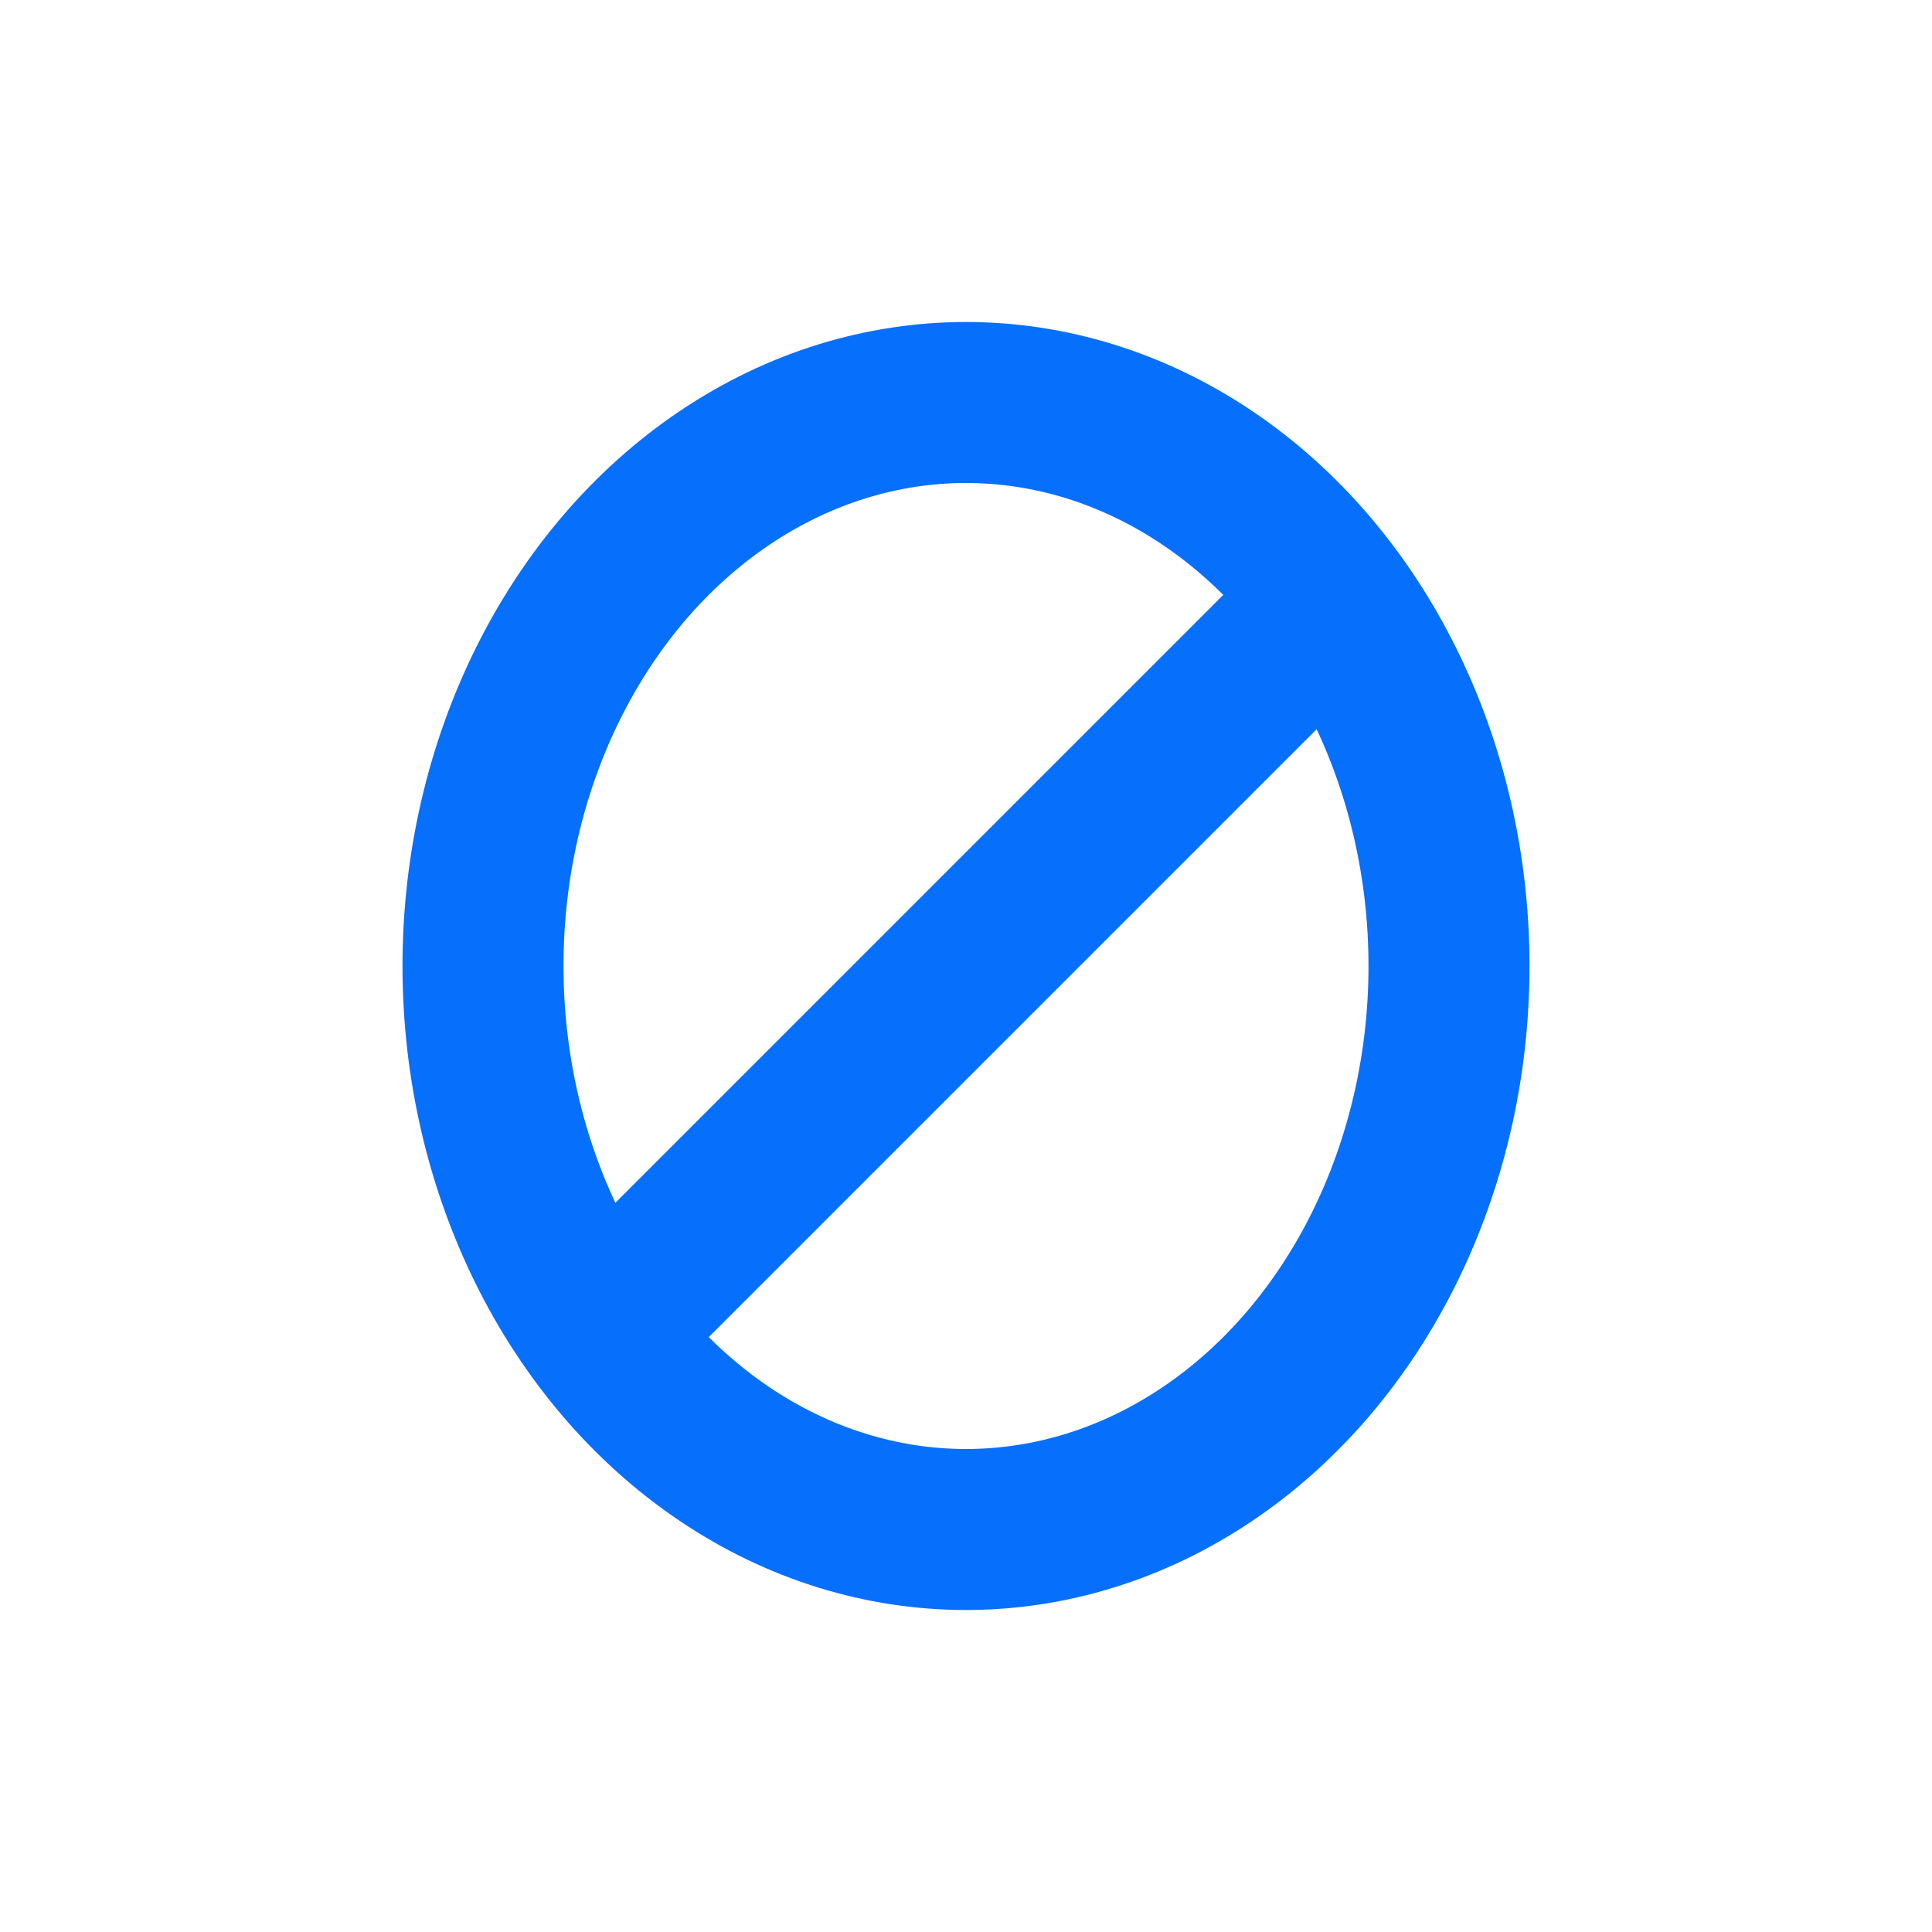
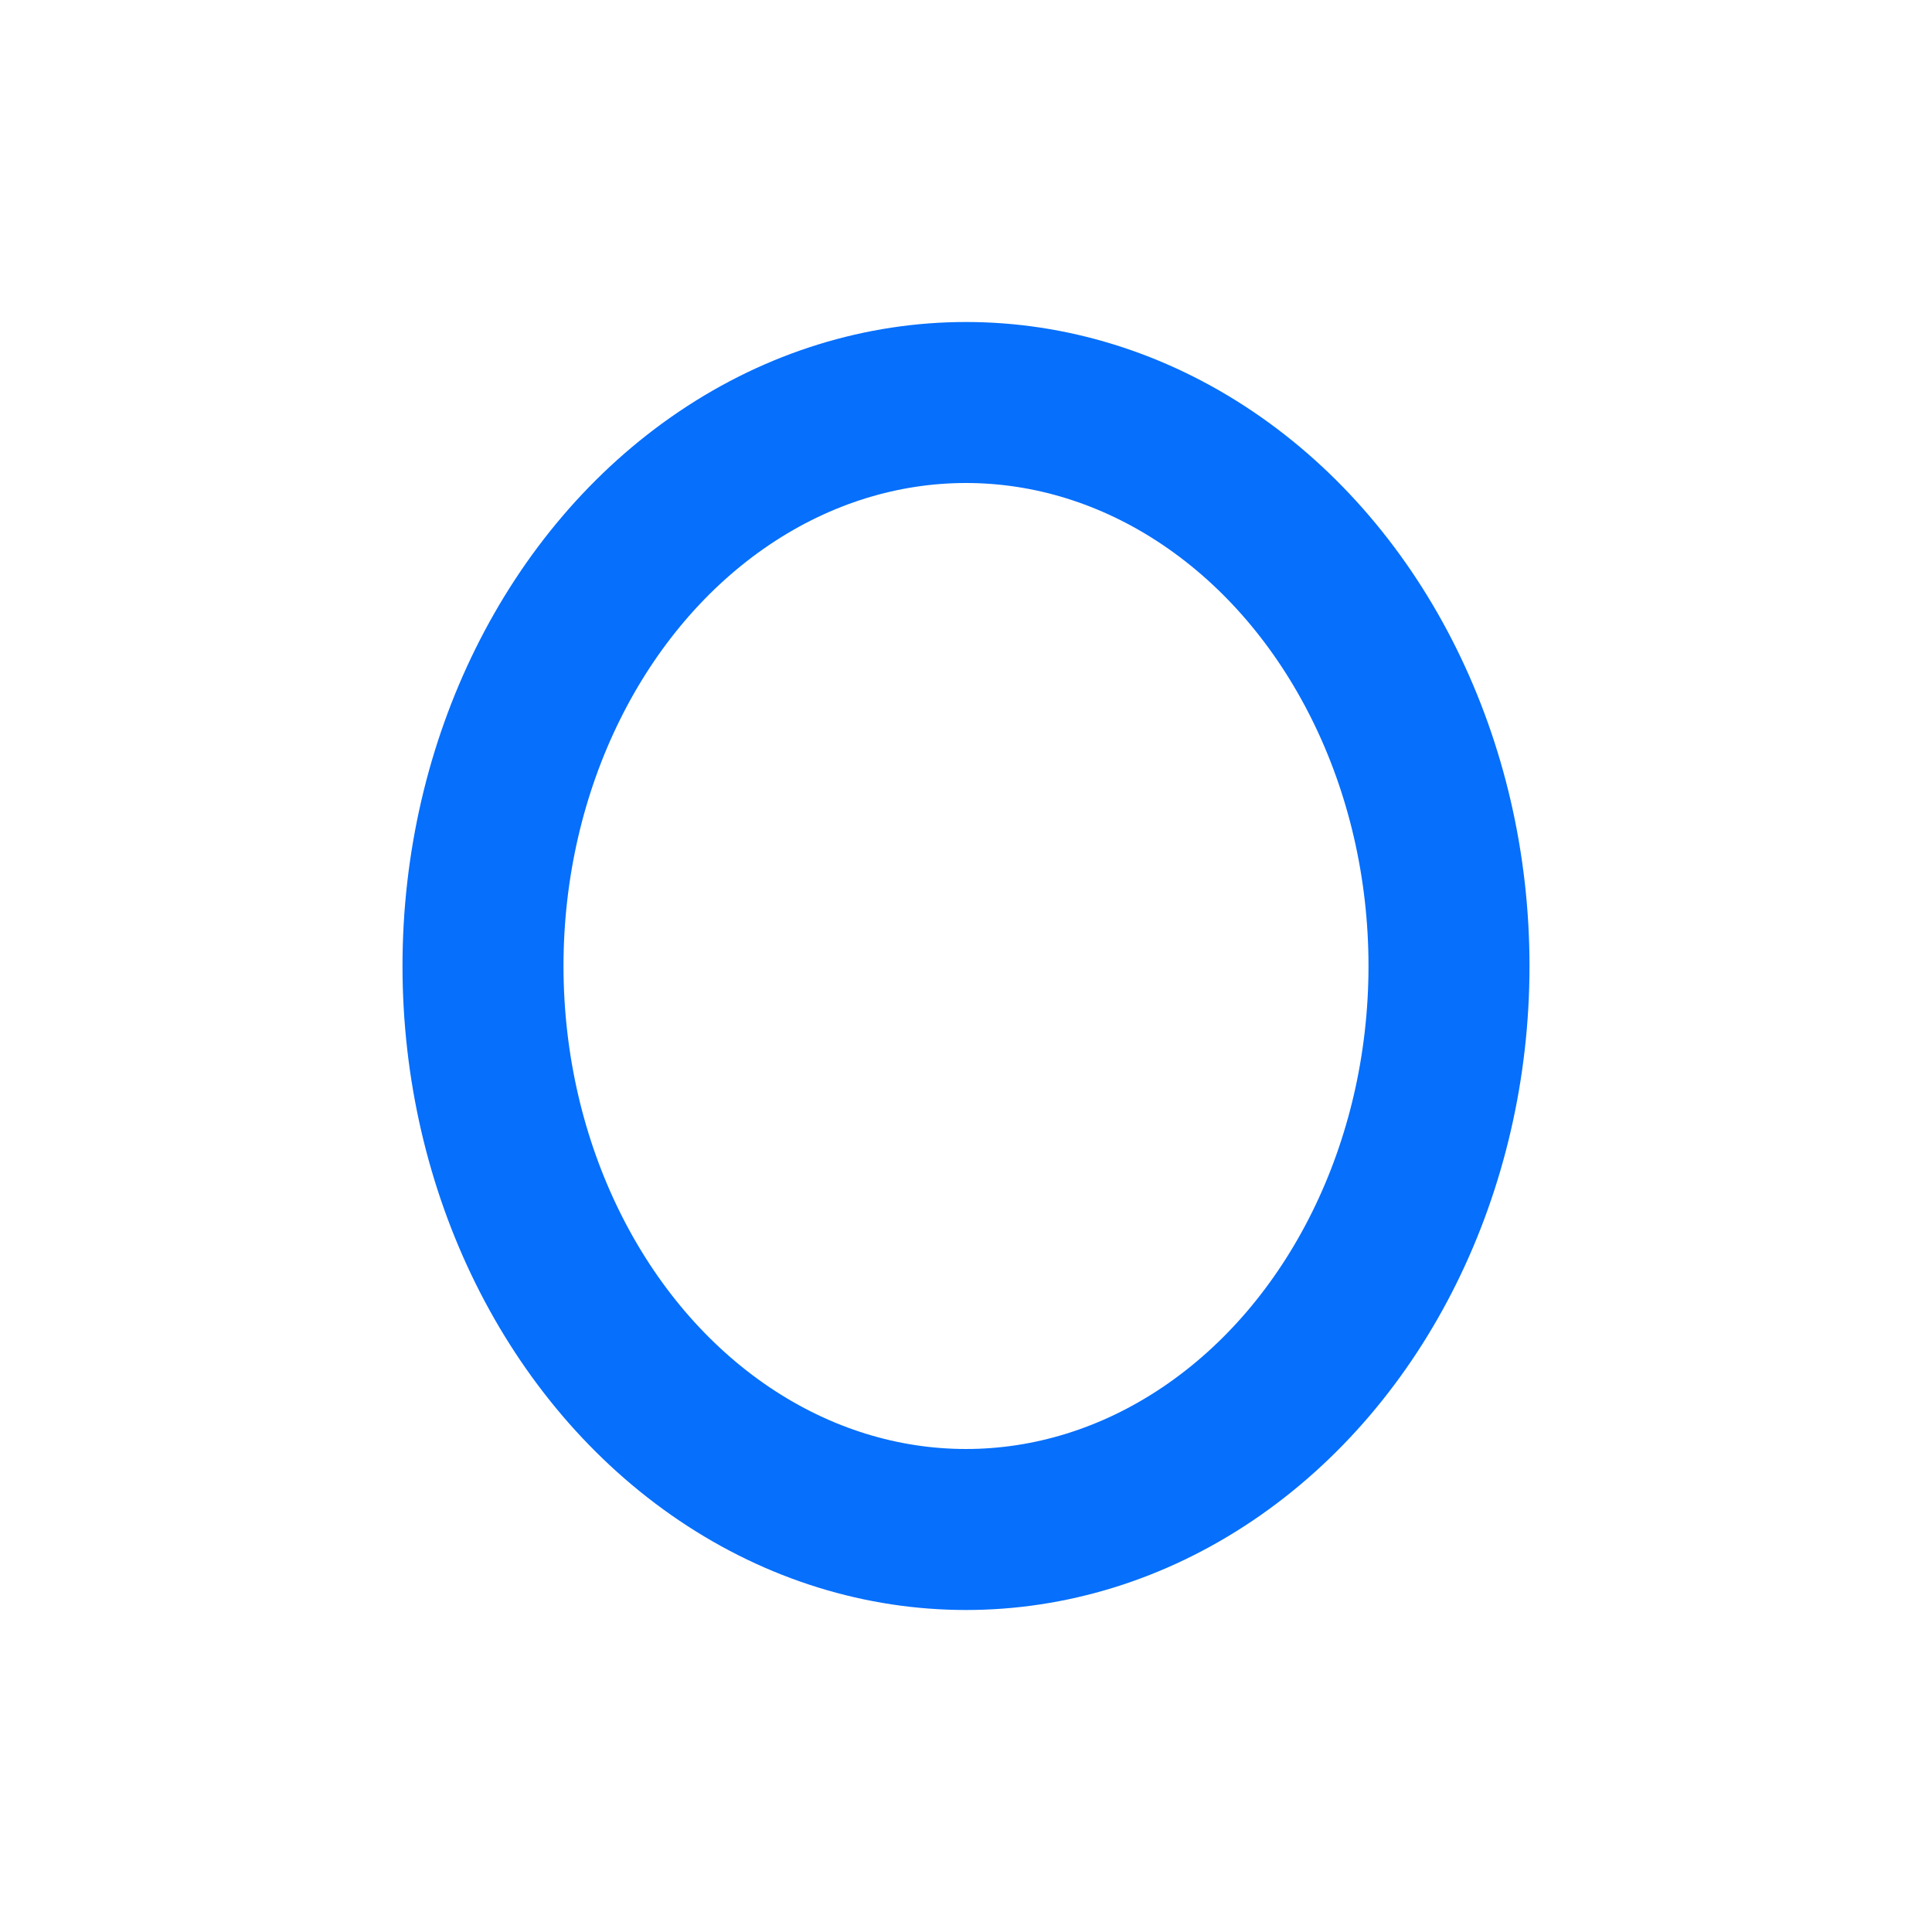
<svg xmlns="http://www.w3.org/2000/svg" width="24" height="24" viewBox="0 0 24 24" fill="none">
  <ellipse cx="12" cy="12" rx="6" ry="7" stroke="#066FFC" stroke-width="2" stroke-linecap="round" stroke-linejoin="round" />
-   <path d="M16.5 7.5L7.5 16.5" stroke="#066FFC" stroke-width="2" stroke-linecap="round" stroke-linejoin="round" />
</svg>